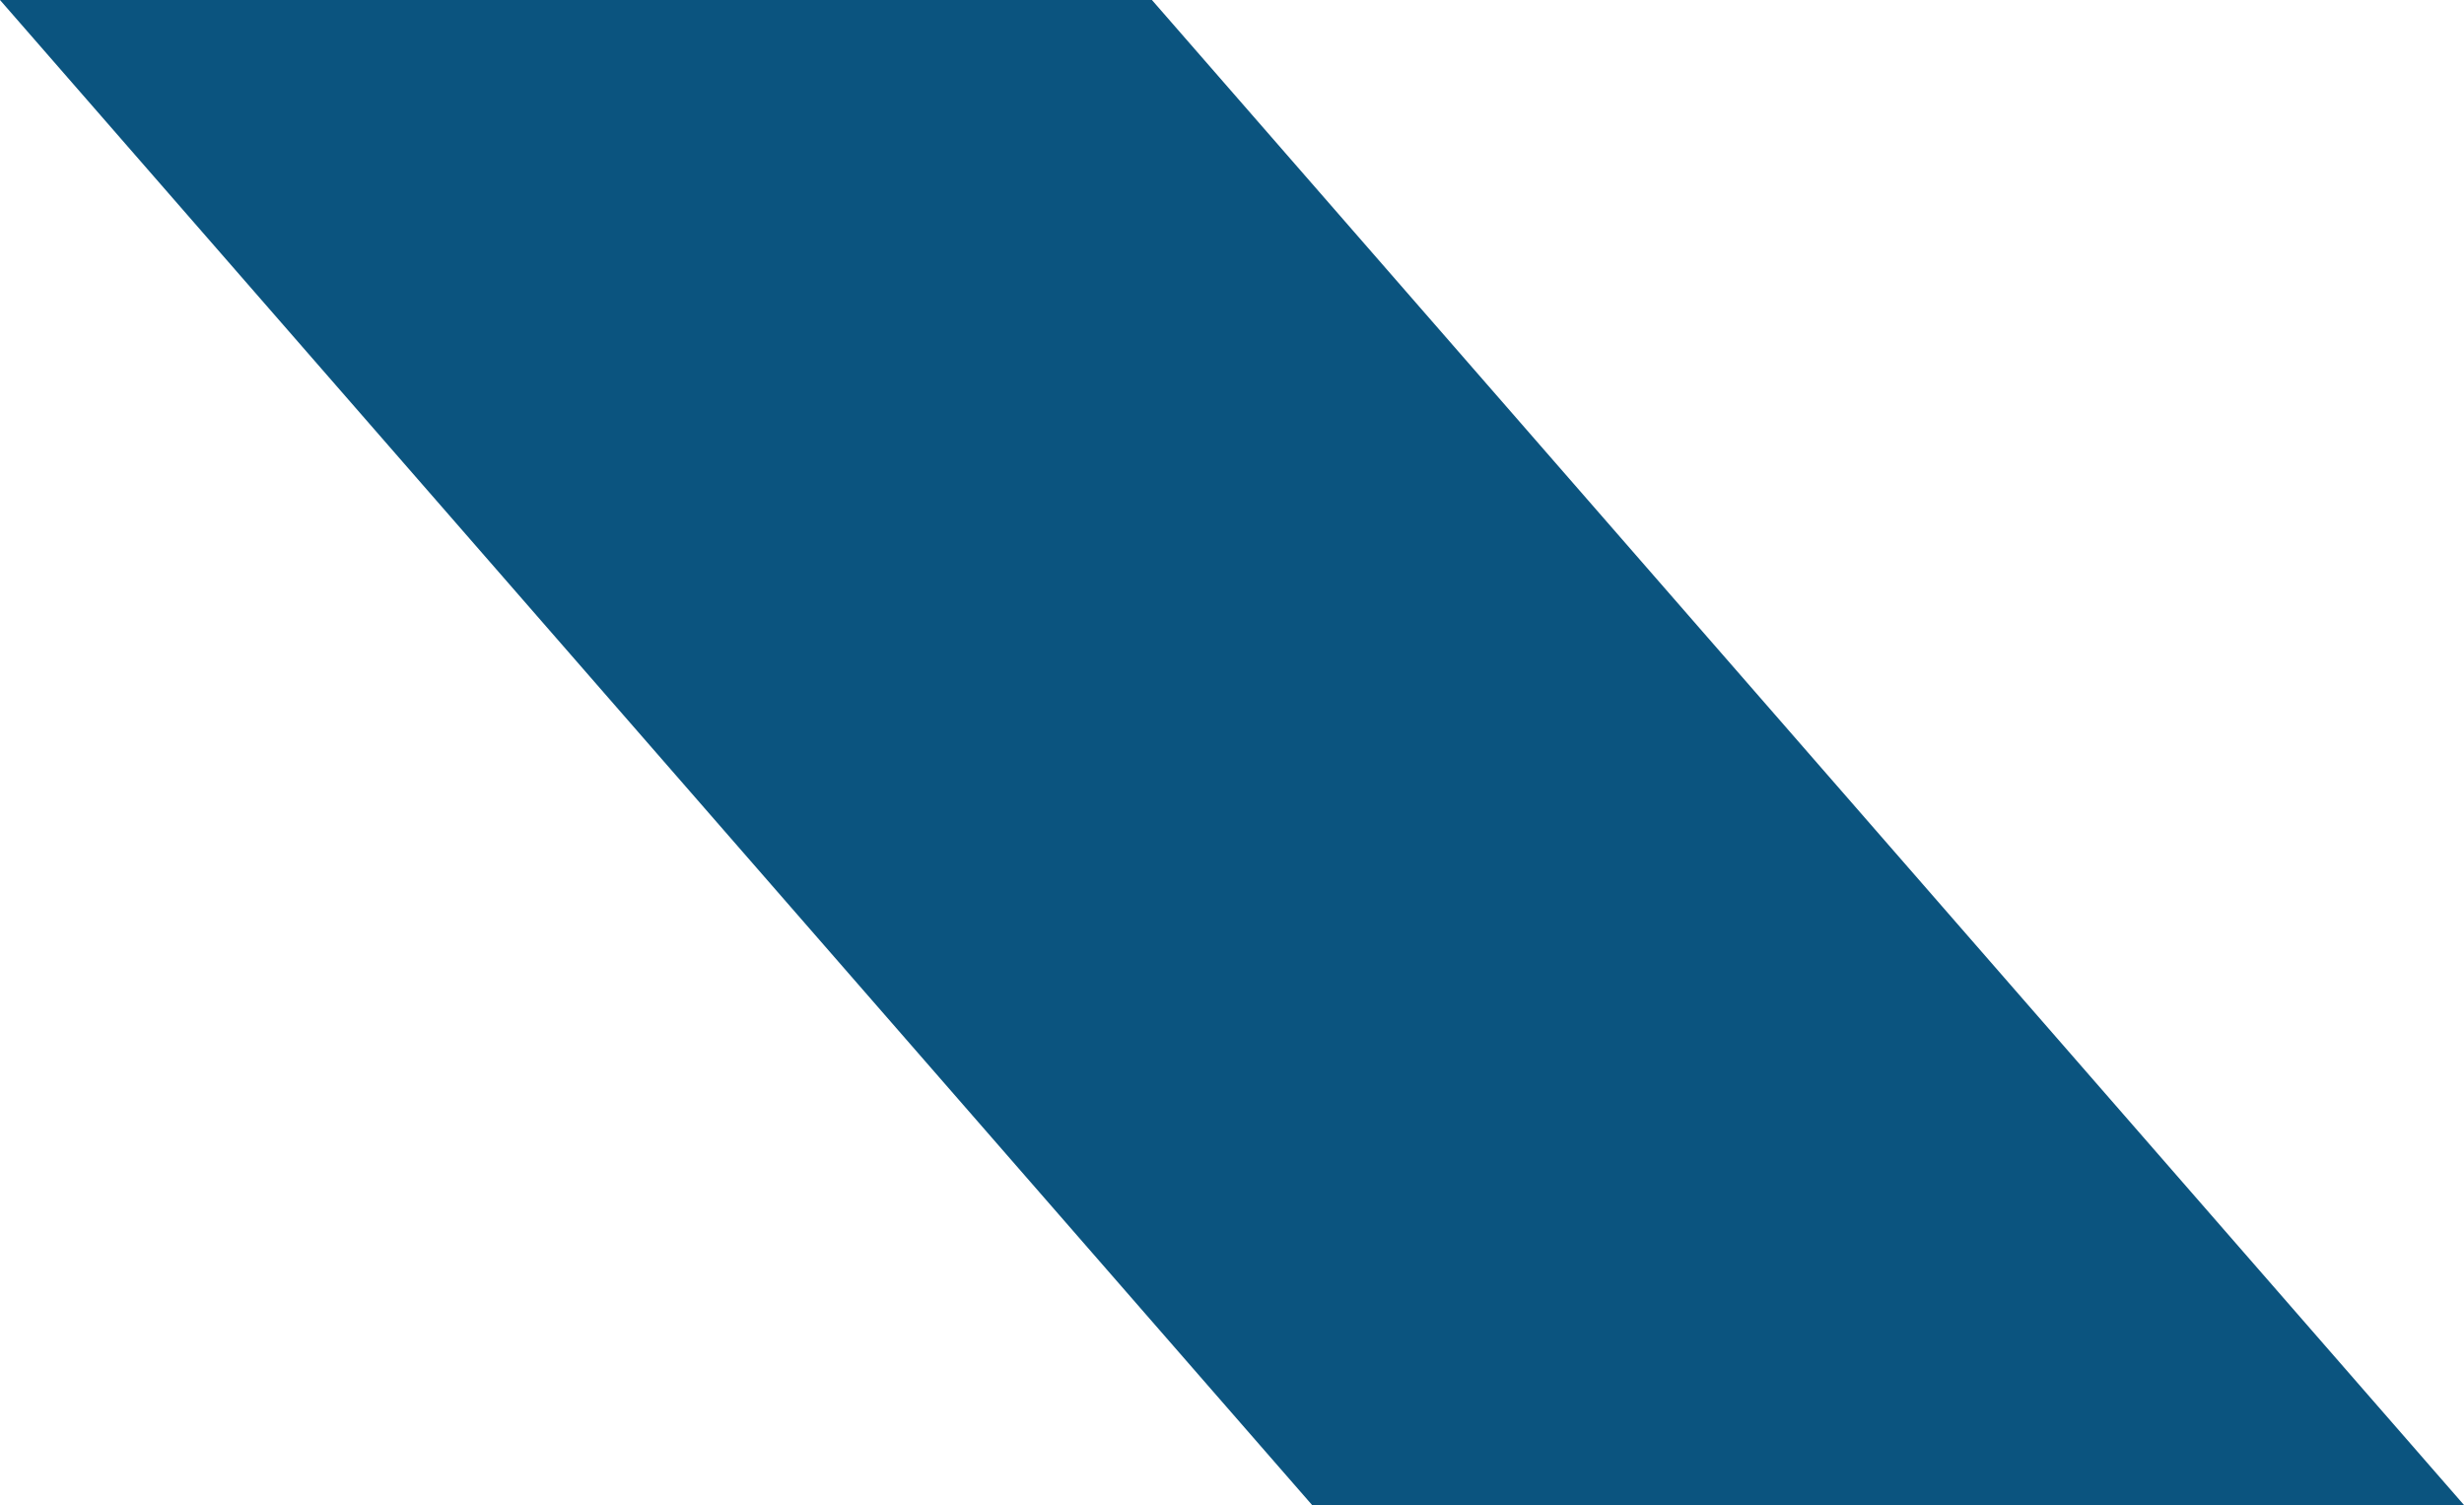
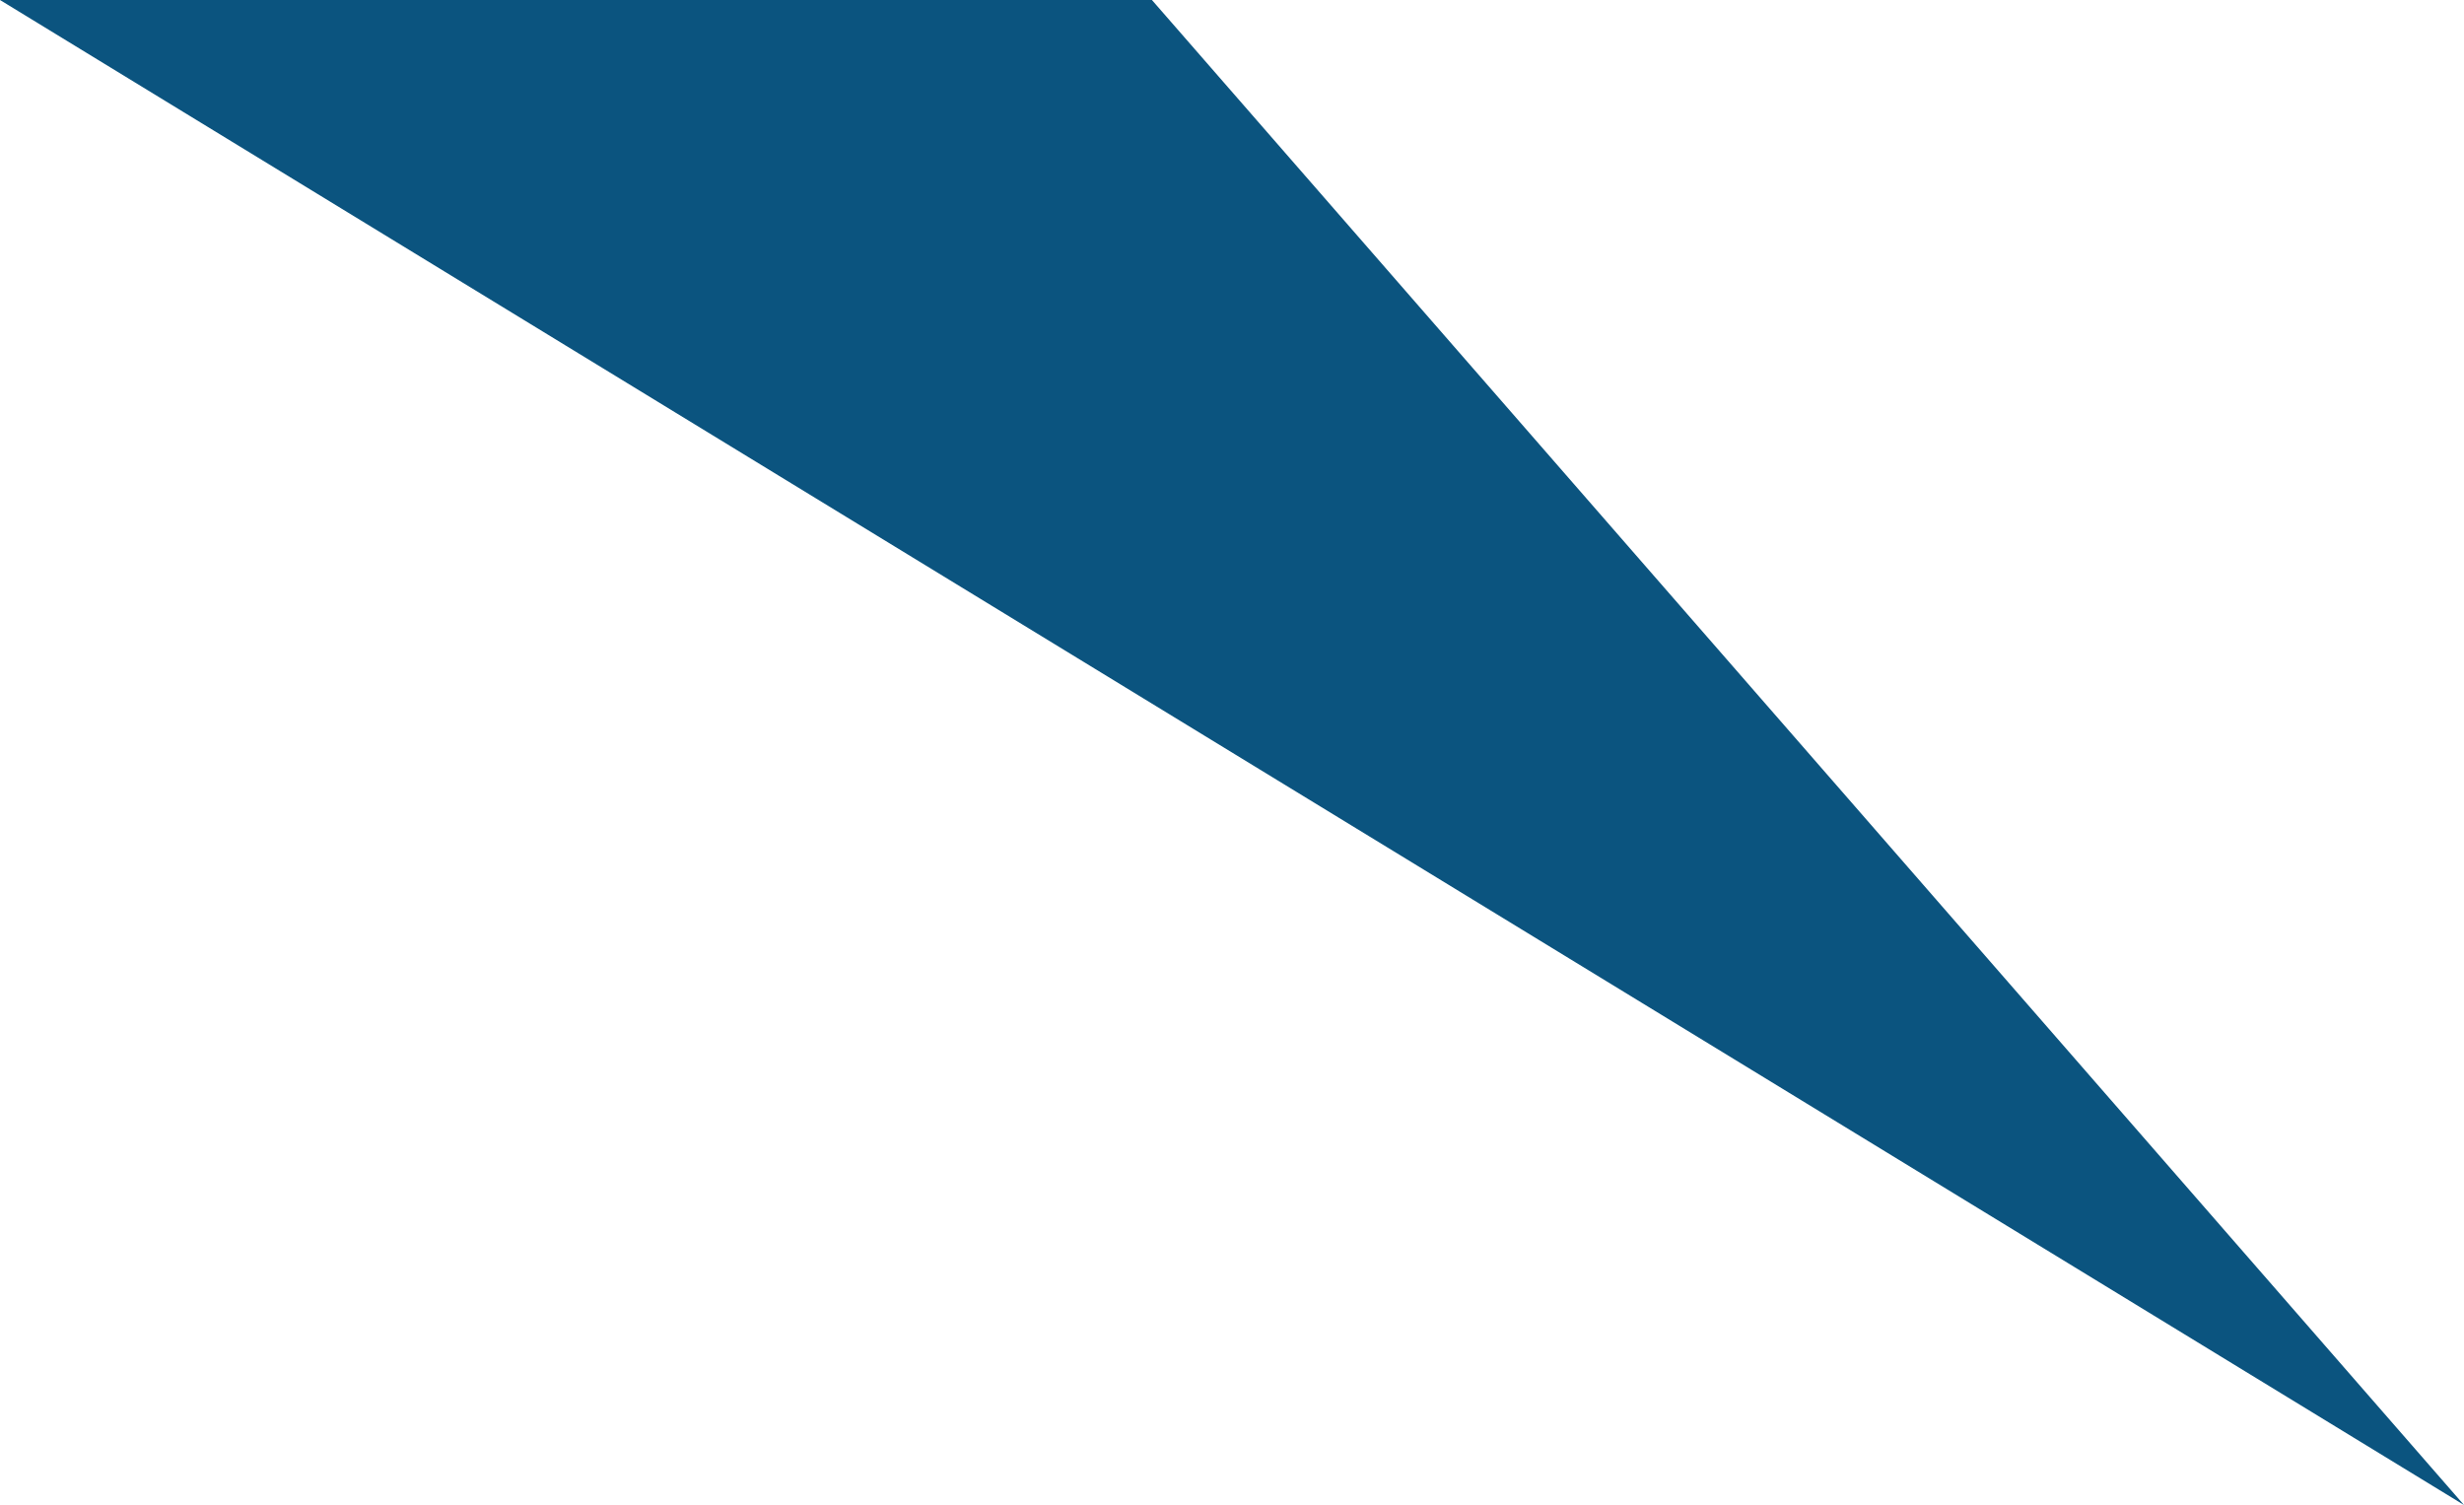
<svg xmlns="http://www.w3.org/2000/svg" width="1277" height="780" viewBox="0 0 1277 780" fill="none">
-   <path d="M0 0H597L1277 780H680L0 0Z" fill="#0B547F" />
+   <path d="M0 0H597L1277 780L0 0Z" fill="#0B547F" />
</svg>